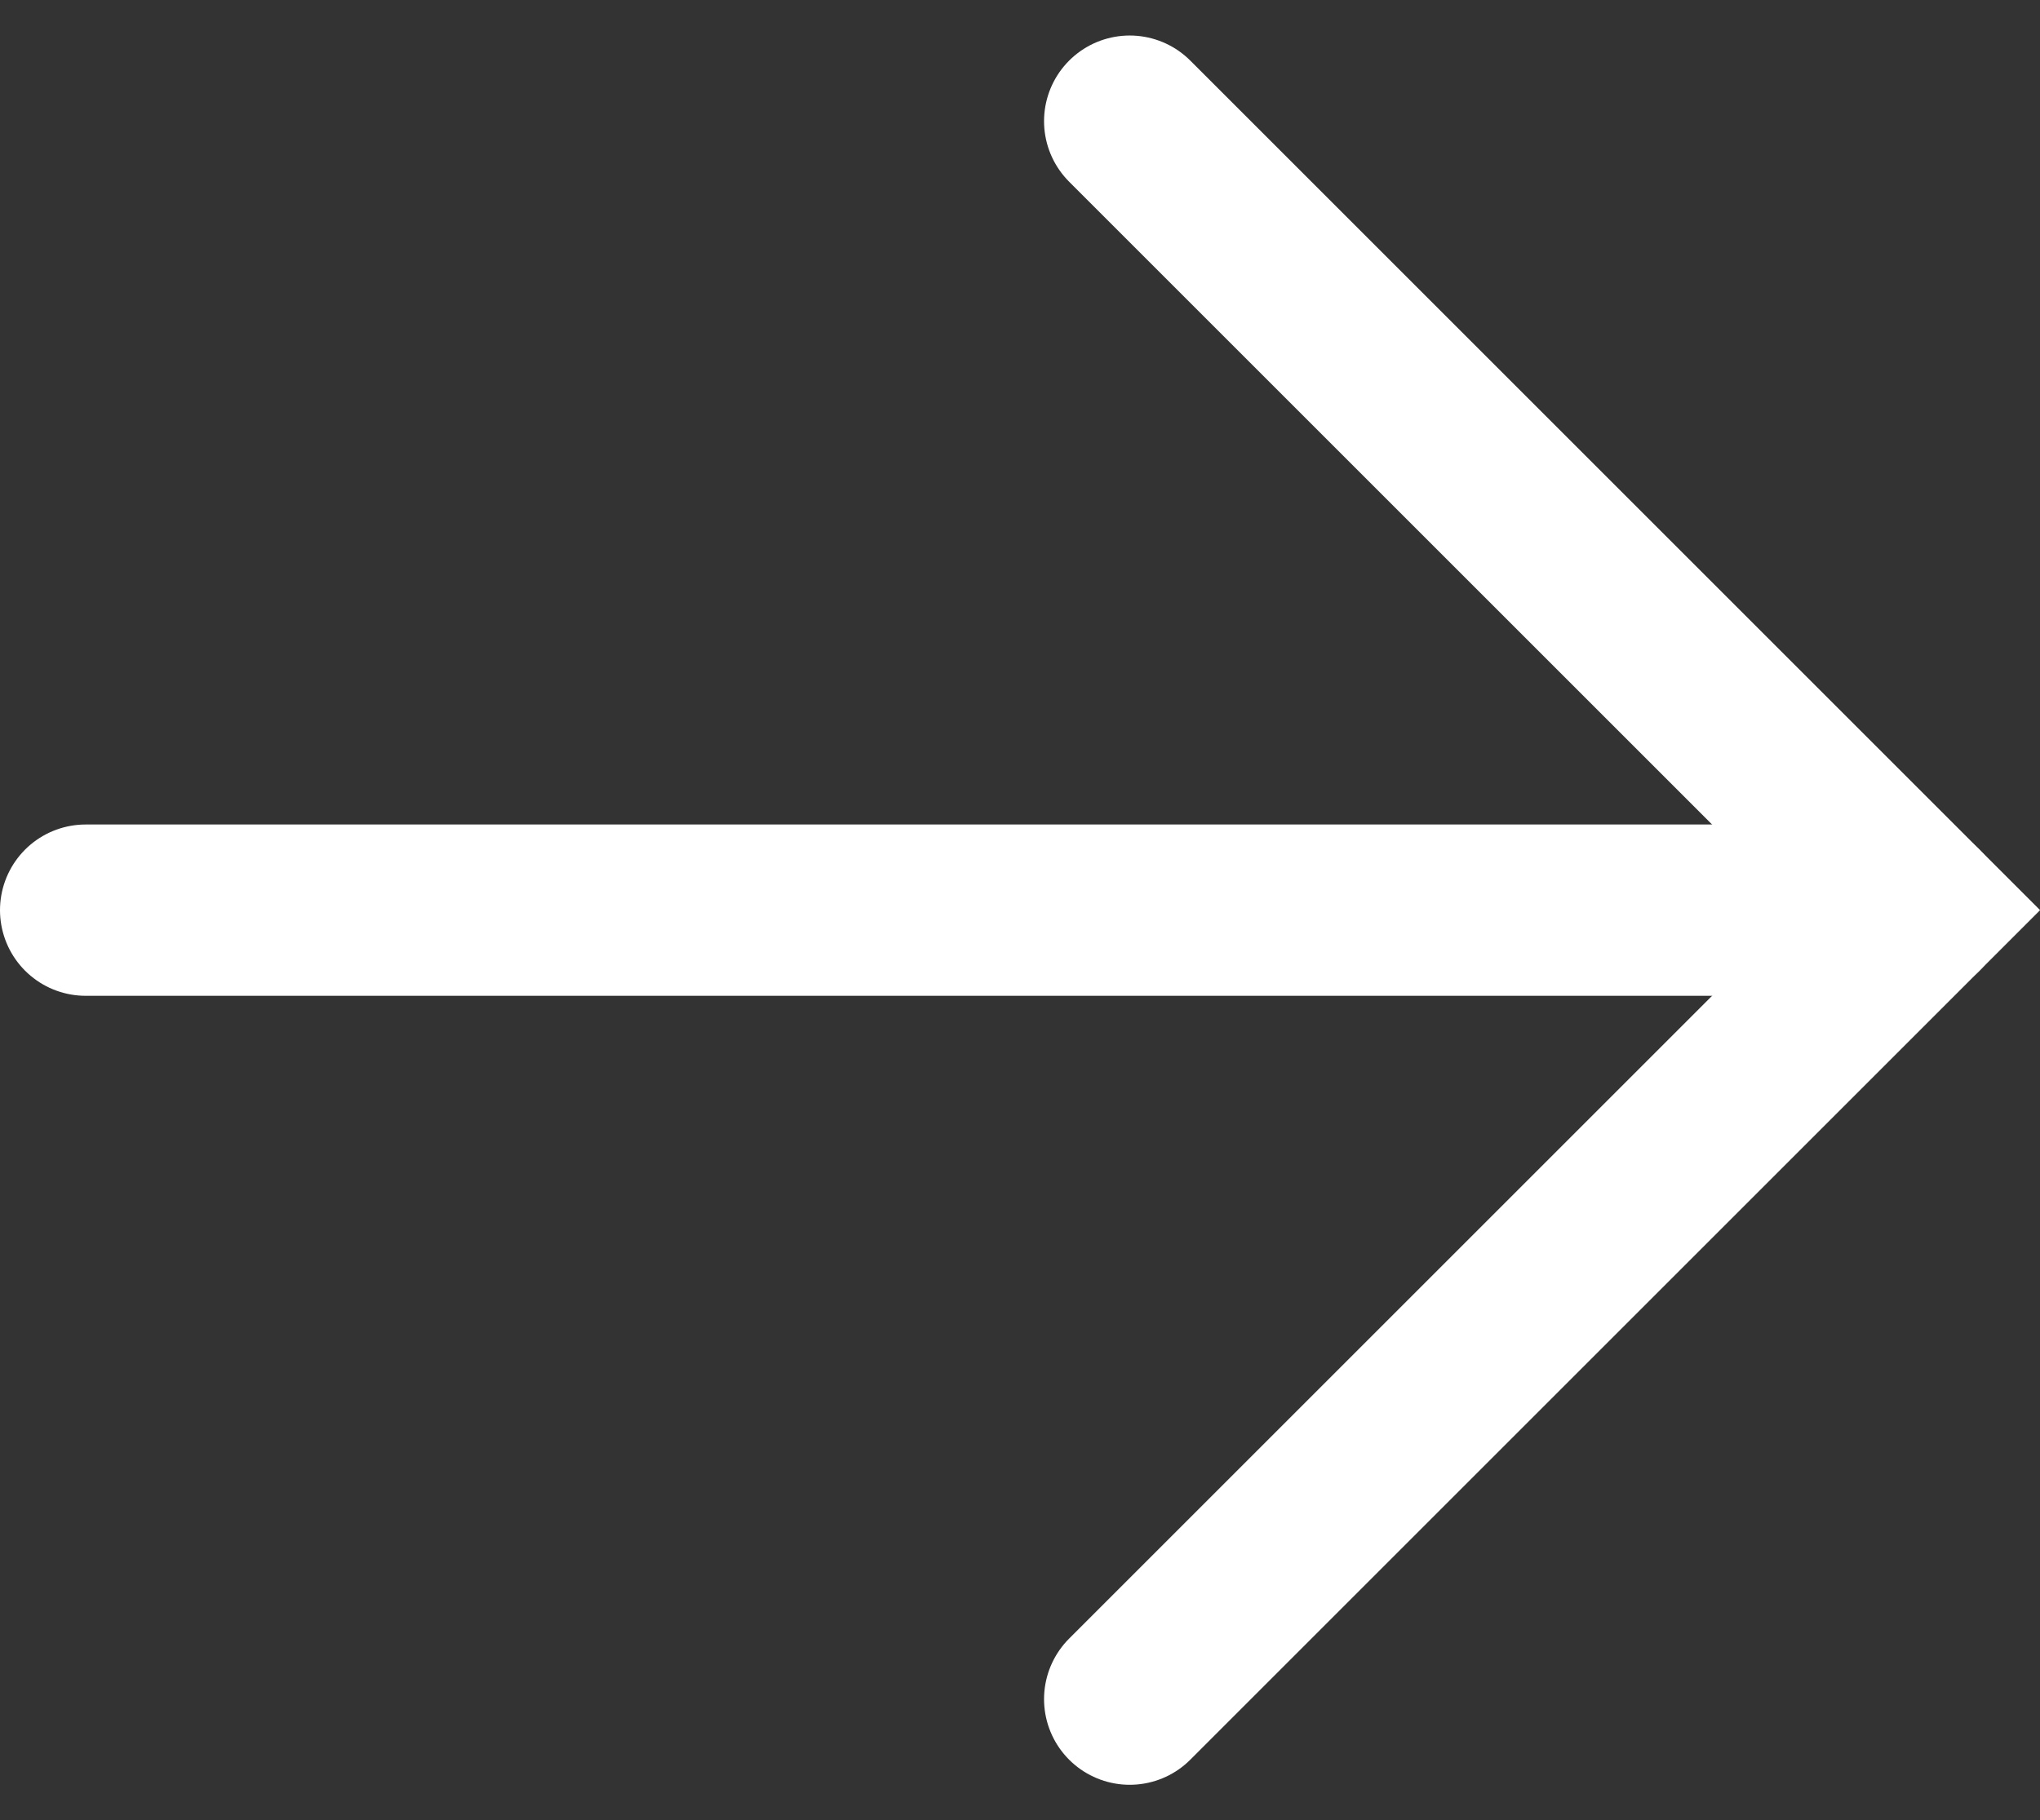
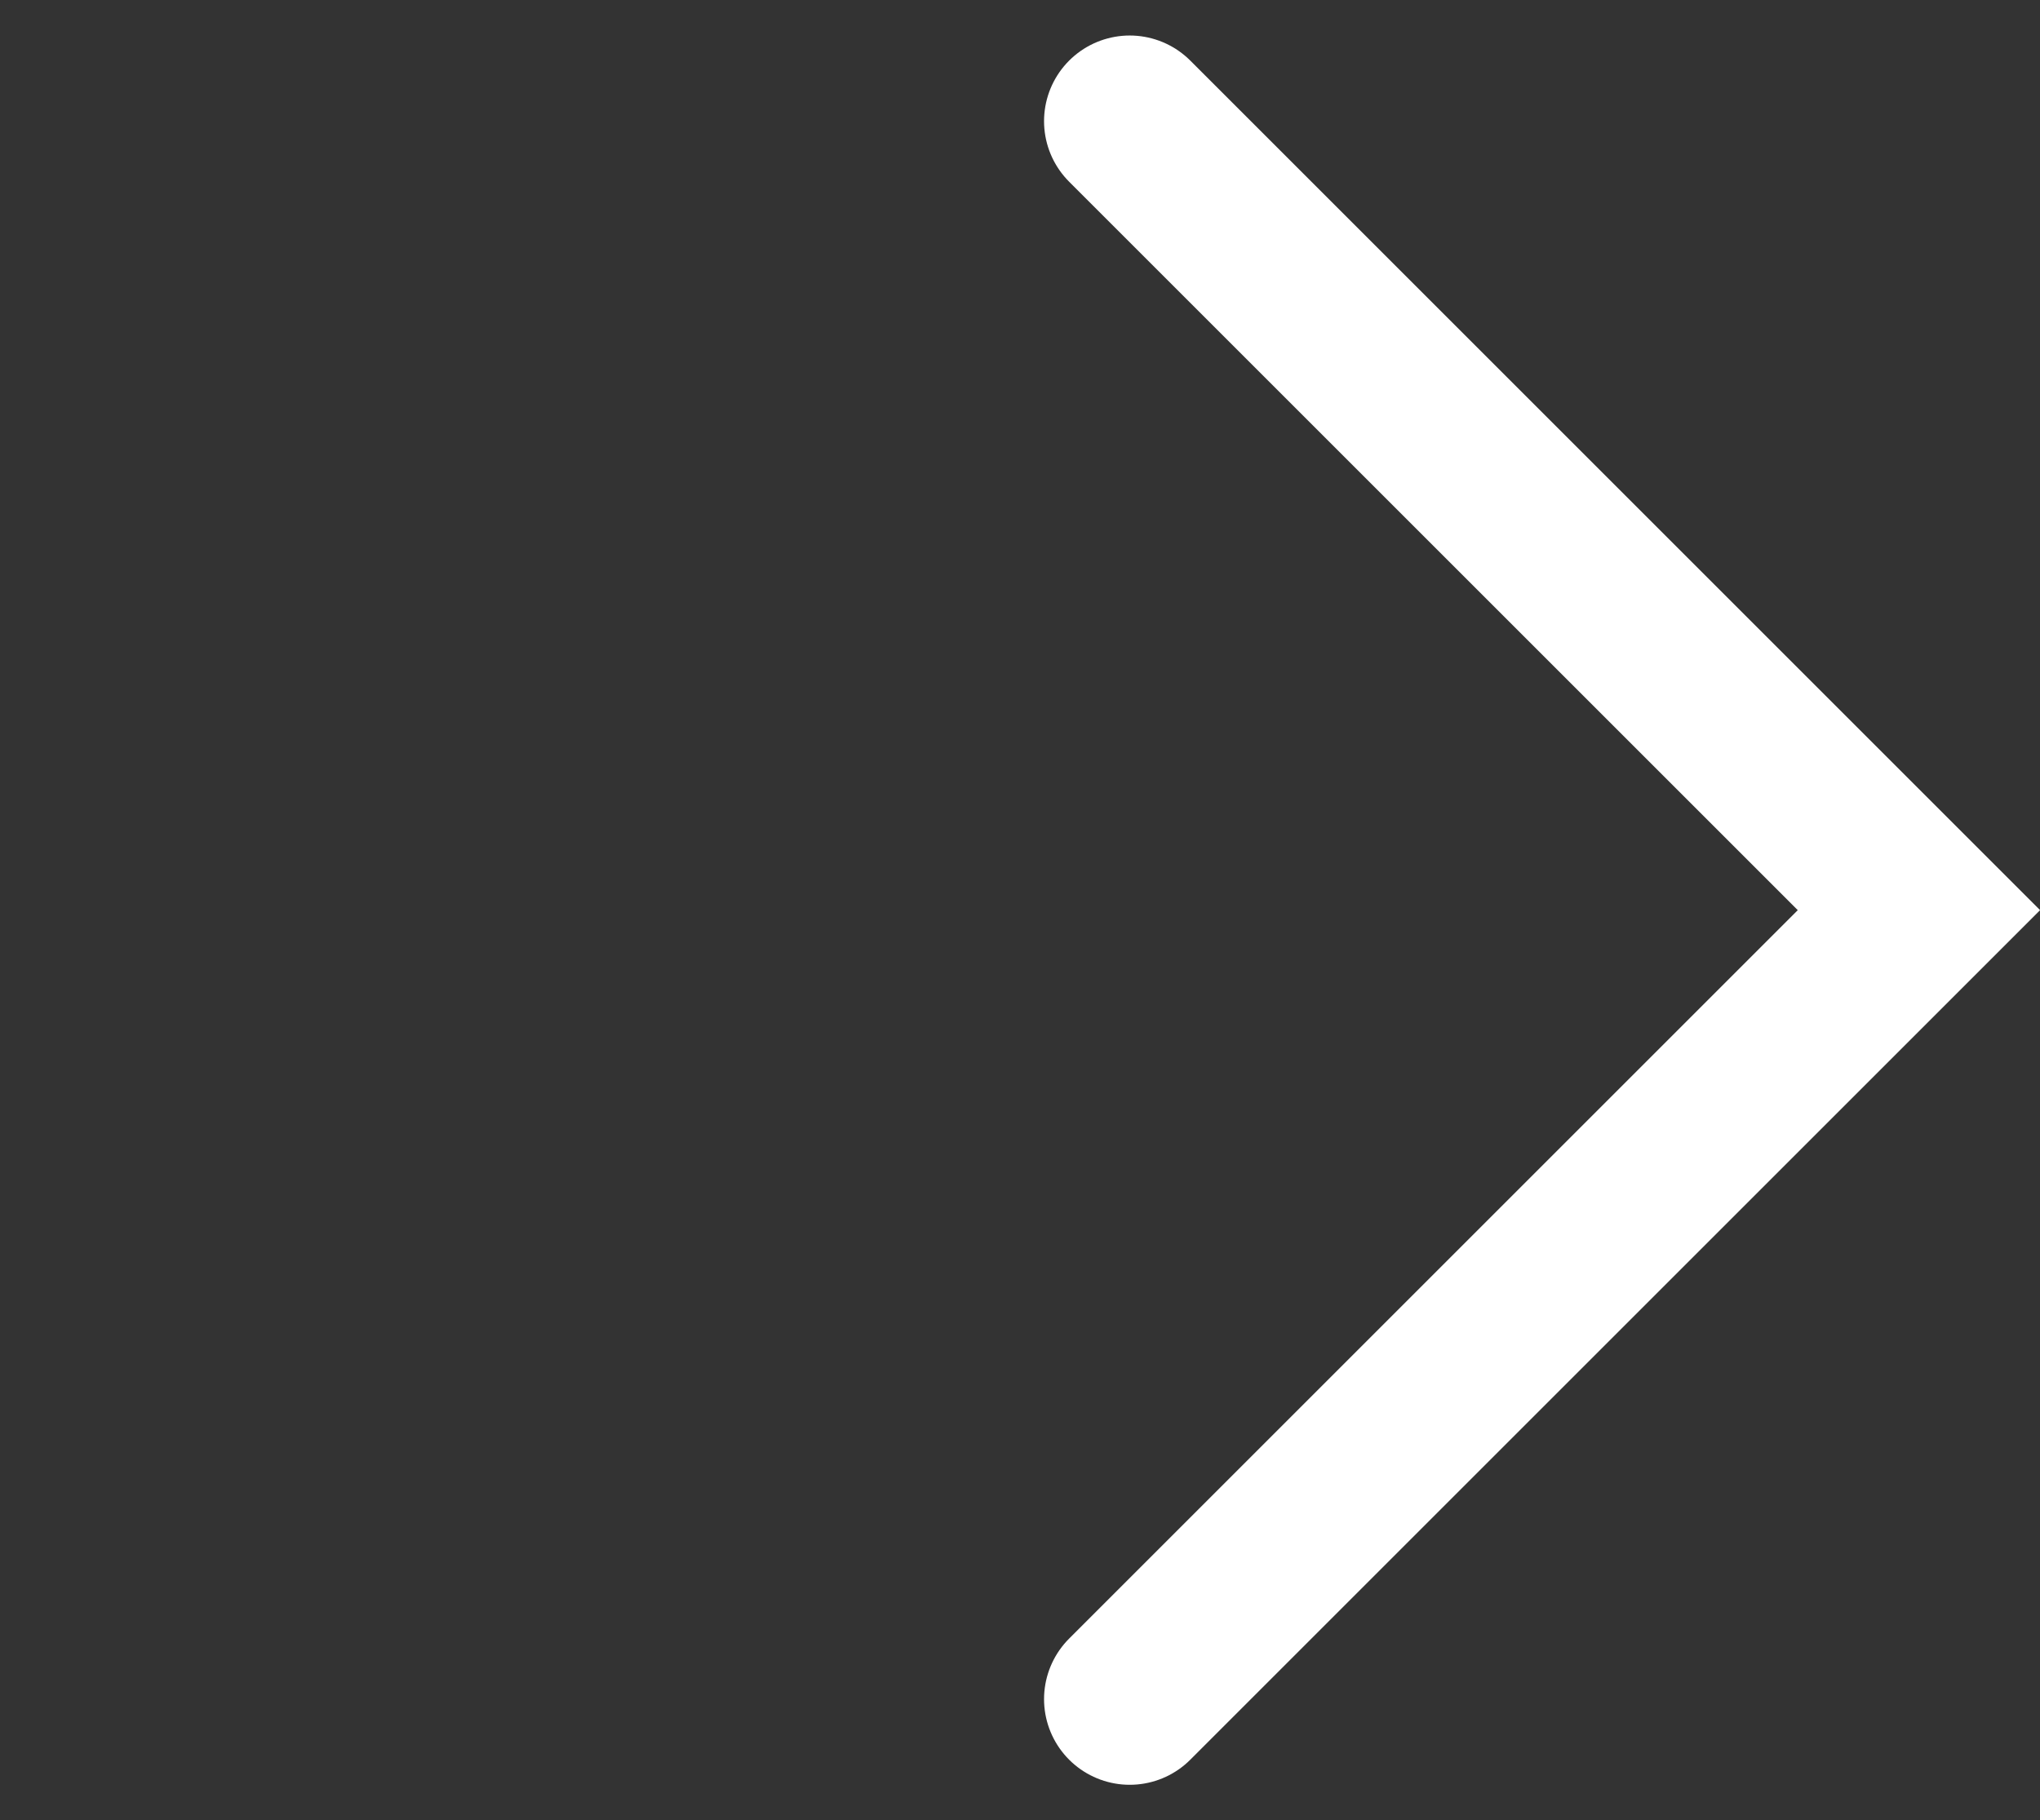
<svg xmlns="http://www.w3.org/2000/svg" width="17.859" height="15.939" viewBox="0 0 17.859 15.939">
  <rect x="0" y="0" width="17.859" height="15.939" fill="#333333" stroke="none" />
  <g id="Group_5" data-name="Group 5" transform="translate(0.75 1.061)">
    <path id="Path_3" data-name="Path 3" d="M0,6.909,6.909,0l6.909,6.909" transform="translate(16.049) rotate(90)" fill="none" stroke="#fff" stroke-linecap="round" stroke-width="1.5" />
-     <path id="Path_4" data-name="Path 4" d="M238.423,656.189H222.374" transform="translate(-222.374 -649.28)" fill="none" stroke="#fff" stroke-linecap="round" stroke-width="1.5" />
  </g>
</svg>